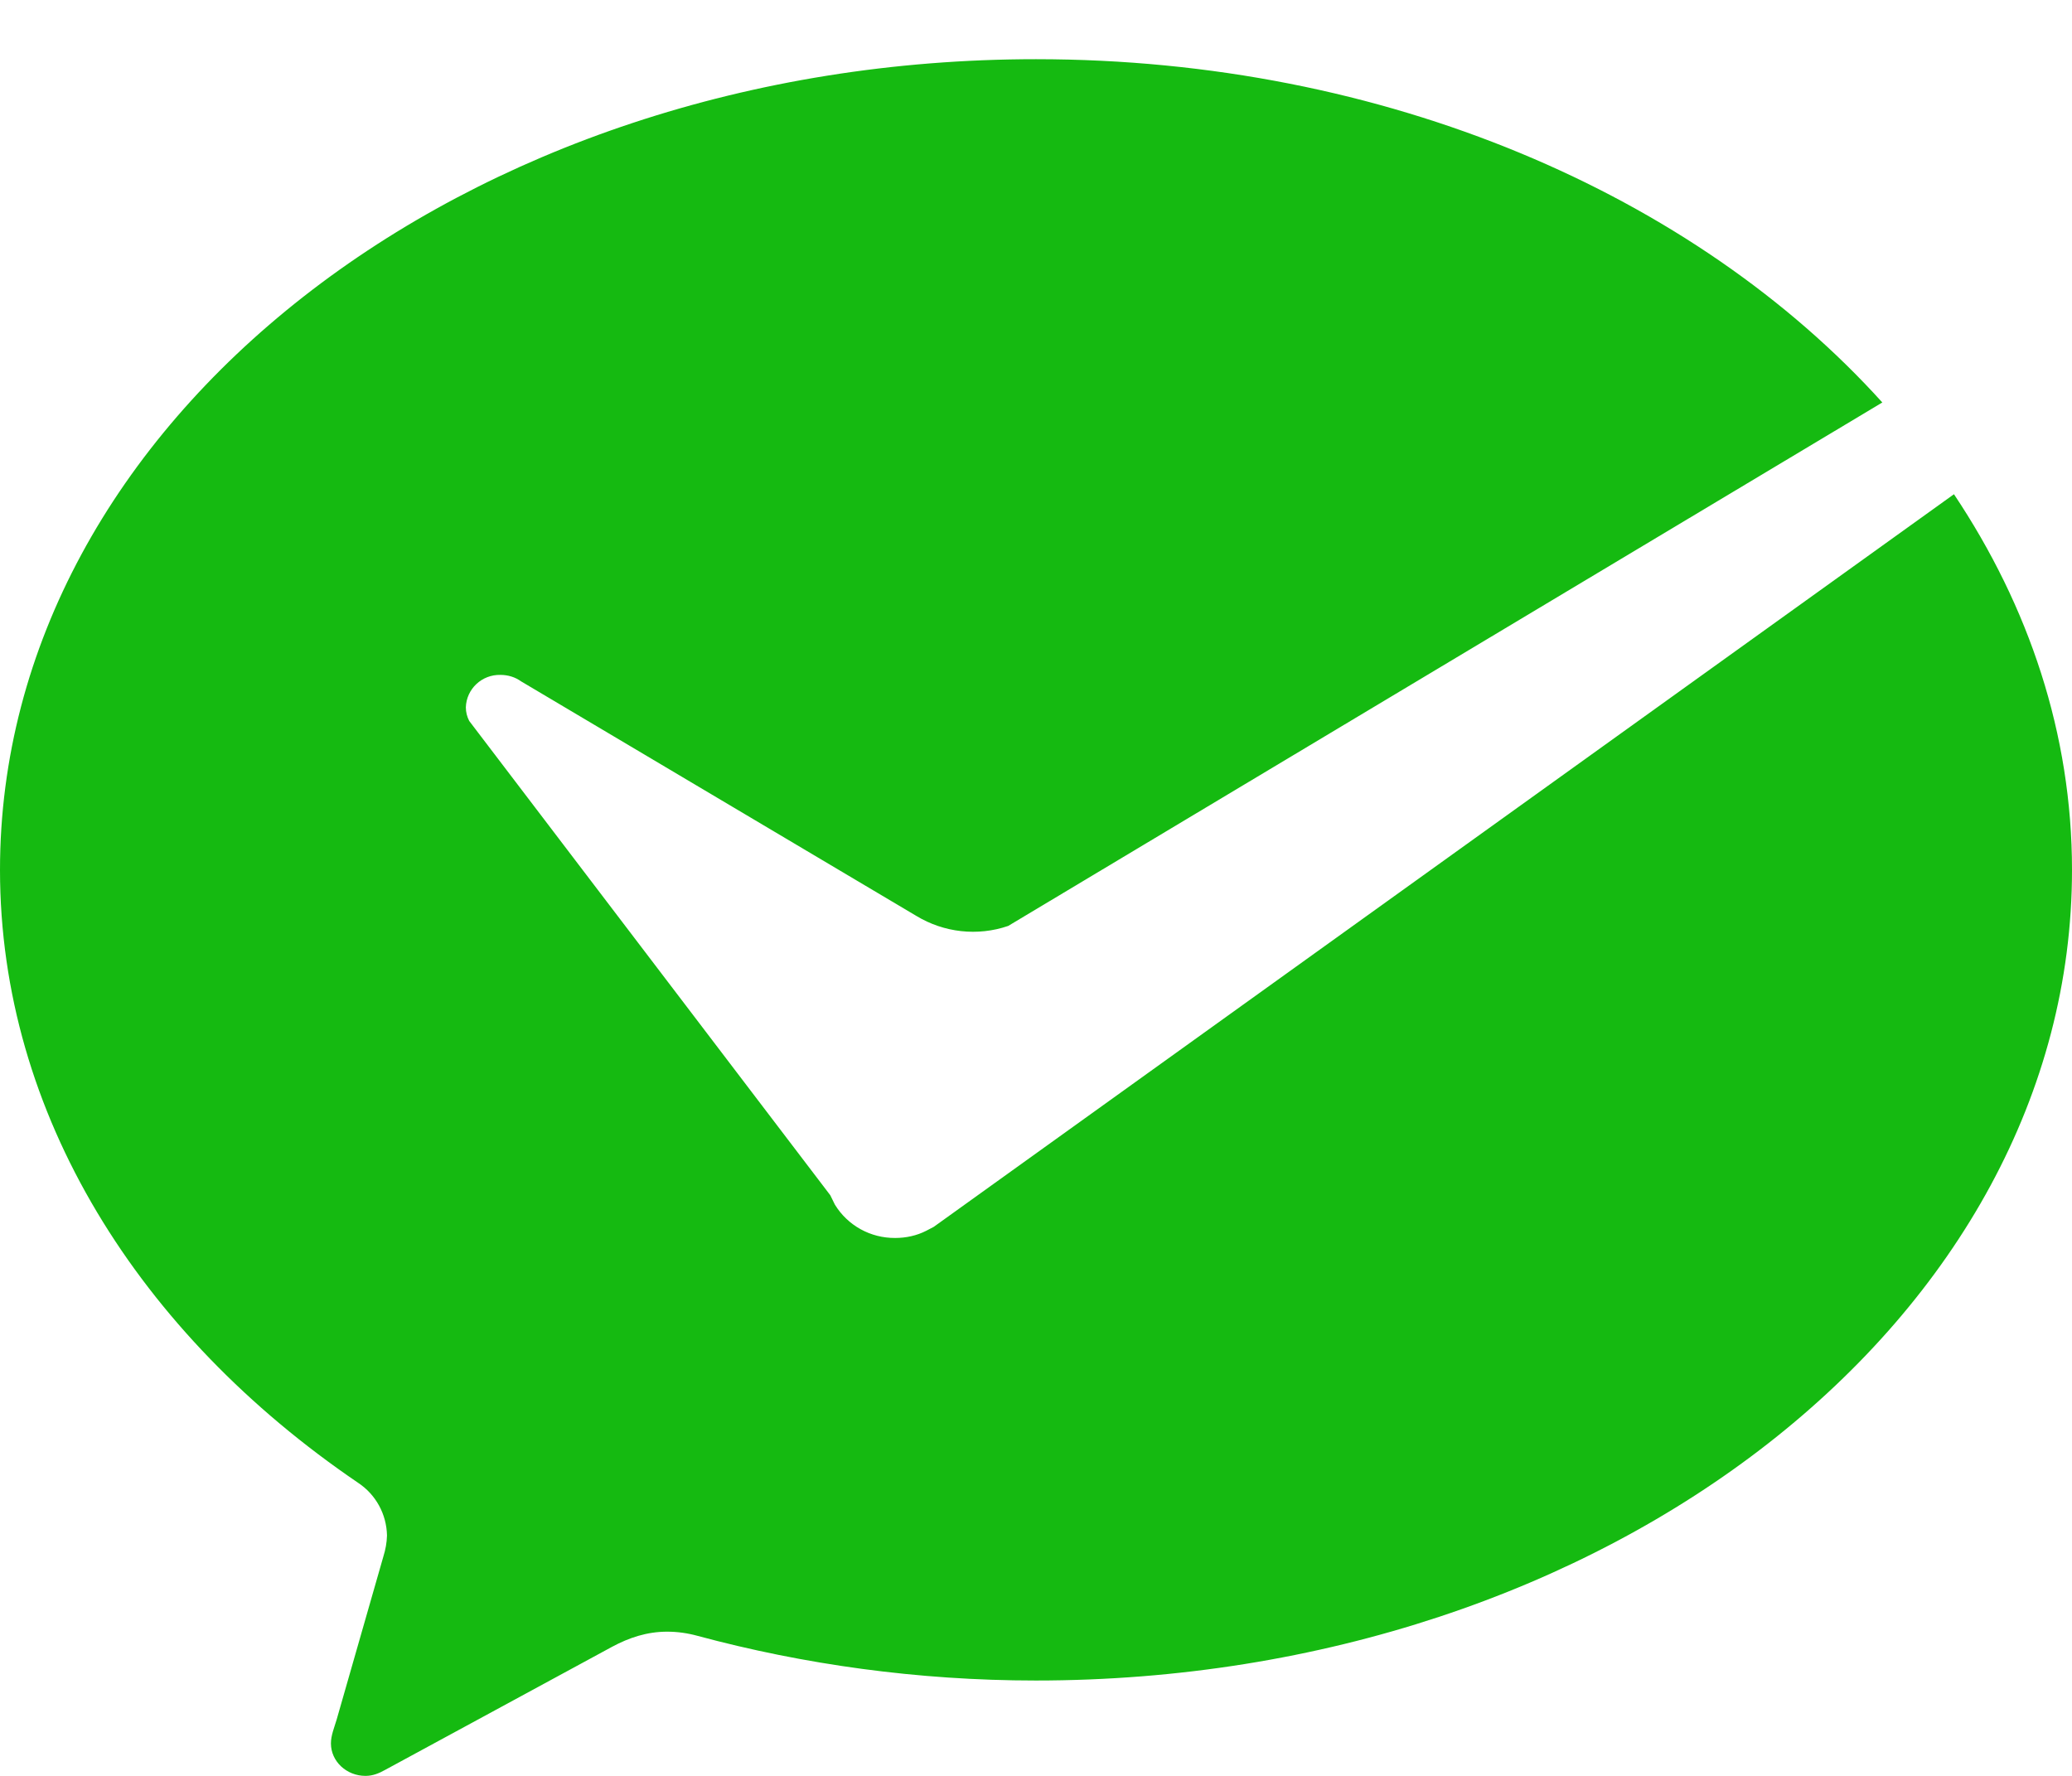
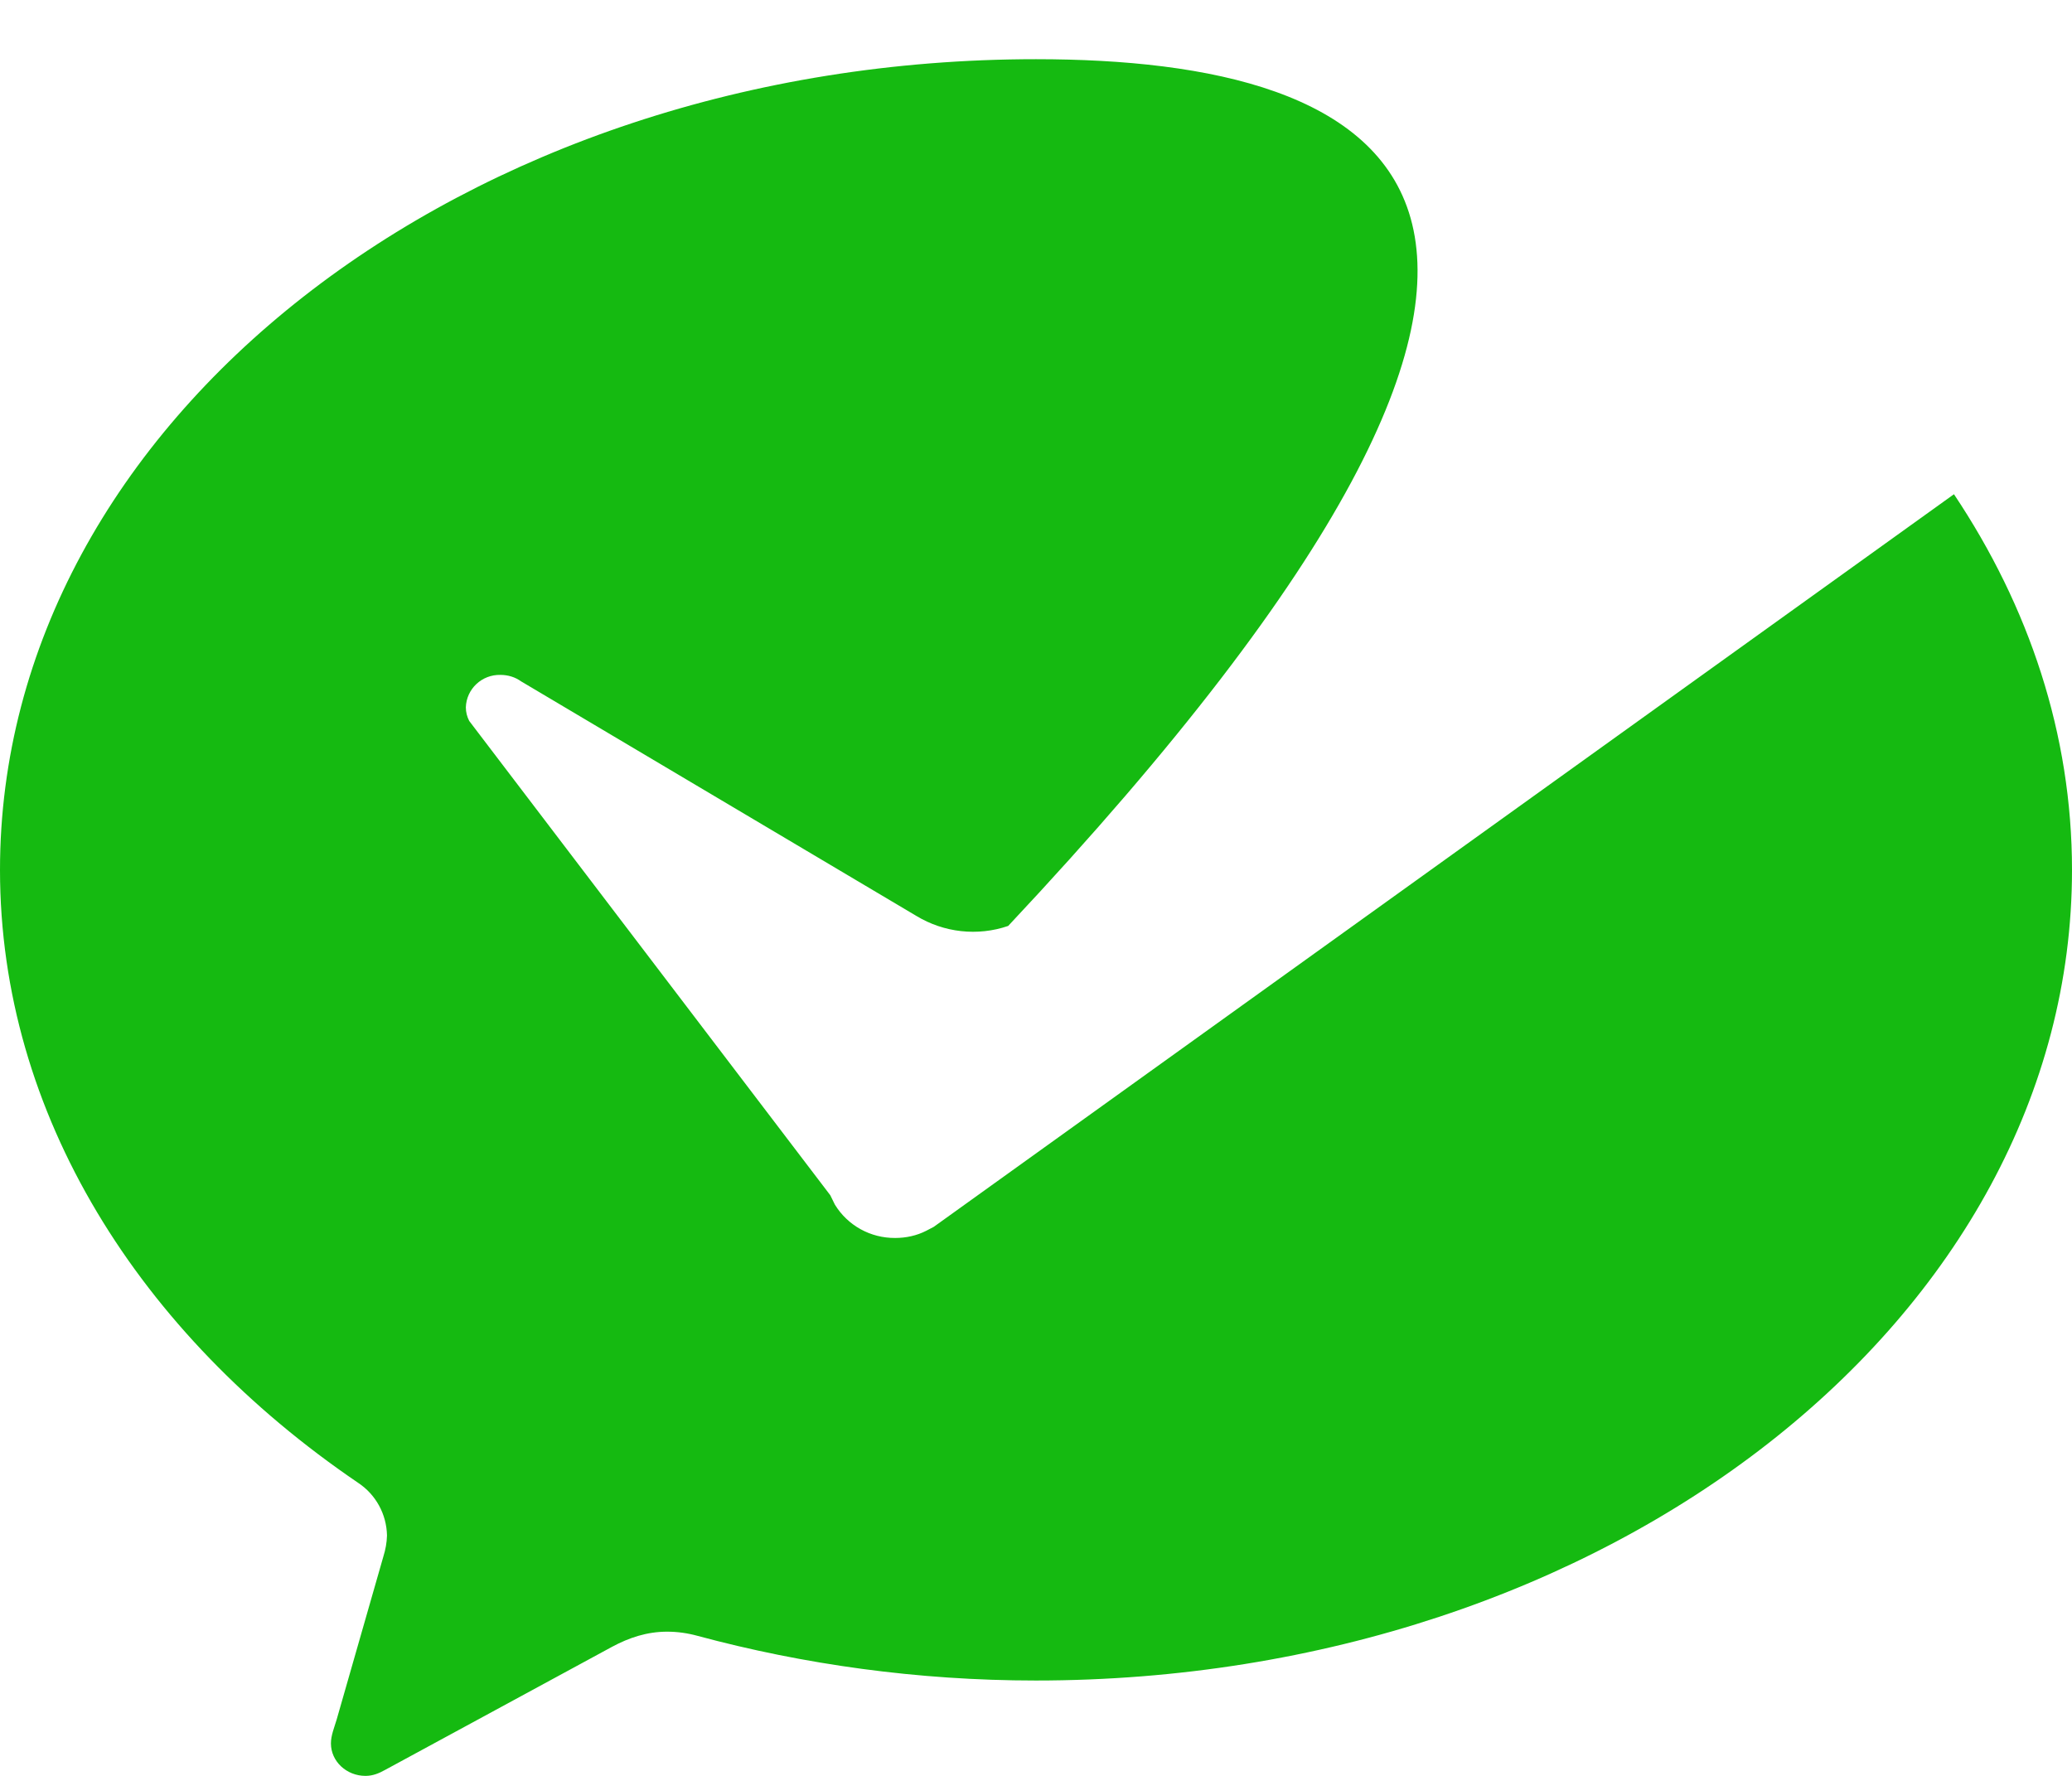
<svg xmlns="http://www.w3.org/2000/svg" width="35" height="30" viewBox="0 0 35 30" fill="none">
  <g id="Group 117">
    <g id="icon_weixin">
-       <path id="Vector" d="M15.122 20.913C14.705 20.916 14.32 20.704 14.103 20.35L14.025 20.191L7.926 12.179C7.89 12.109 7.869 12.031 7.869 11.949C7.879 11.638 8.139 11.394 8.453 11.401C8.584 11.401 8.705 11.44 8.802 11.51L15.478 15.472C15.944 15.755 16.514 15.819 17.03 15.642L31.796 6.799C28.627 3.29 23.407 1 17.5 1C7.833 1 0 7.135 0 14.696C0 18.824 2.357 22.538 6.046 25.047C6.348 25.246 6.53 25.578 6.537 25.94C6.534 26.06 6.512 26.177 6.477 26.29L5.686 29.051C5.647 29.182 5.59 29.317 5.59 29.451C5.59 29.756 5.854 30 6.174 30C6.299 30 6.402 29.957 6.509 29.897L10.34 27.819C10.628 27.664 10.931 27.564 11.269 27.564C11.447 27.564 11.618 27.589 11.785 27.635C13.573 28.117 15.502 28.389 17.496 28.389C27.167 28.389 35 22.258 35 14.696C35 12.402 34.274 10.247 33.006 8.349L15.773 20.725L15.645 20.792C15.485 20.874 15.303 20.913 15.122 20.913Z" fill="#15BA11" />
+       <path id="Vector" d="M15.122 20.913C14.705 20.916 14.32 20.704 14.103 20.35L14.025 20.191L7.926 12.179C7.89 12.109 7.869 12.031 7.869 11.949C7.879 11.638 8.139 11.394 8.453 11.401C8.584 11.401 8.705 11.44 8.802 11.51L15.478 15.472C15.944 15.755 16.514 15.819 17.03 15.642C28.627 3.29 23.407 1 17.5 1C7.833 1 0 7.135 0 14.696C0 18.824 2.357 22.538 6.046 25.047C6.348 25.246 6.53 25.578 6.537 25.94C6.534 26.06 6.512 26.177 6.477 26.29L5.686 29.051C5.647 29.182 5.59 29.317 5.59 29.451C5.59 29.756 5.854 30 6.174 30C6.299 30 6.402 29.957 6.509 29.897L10.34 27.819C10.628 27.664 10.931 27.564 11.269 27.564C11.447 27.564 11.618 27.589 11.785 27.635C13.573 28.117 15.502 28.389 17.496 28.389C27.167 28.389 35 22.258 35 14.696C35 12.402 34.274 10.247 33.006 8.349L15.773 20.725L15.645 20.792C15.485 20.874 15.303 20.913 15.122 20.913Z" fill="#15BA11" />
    </g>
  </g>
</svg>